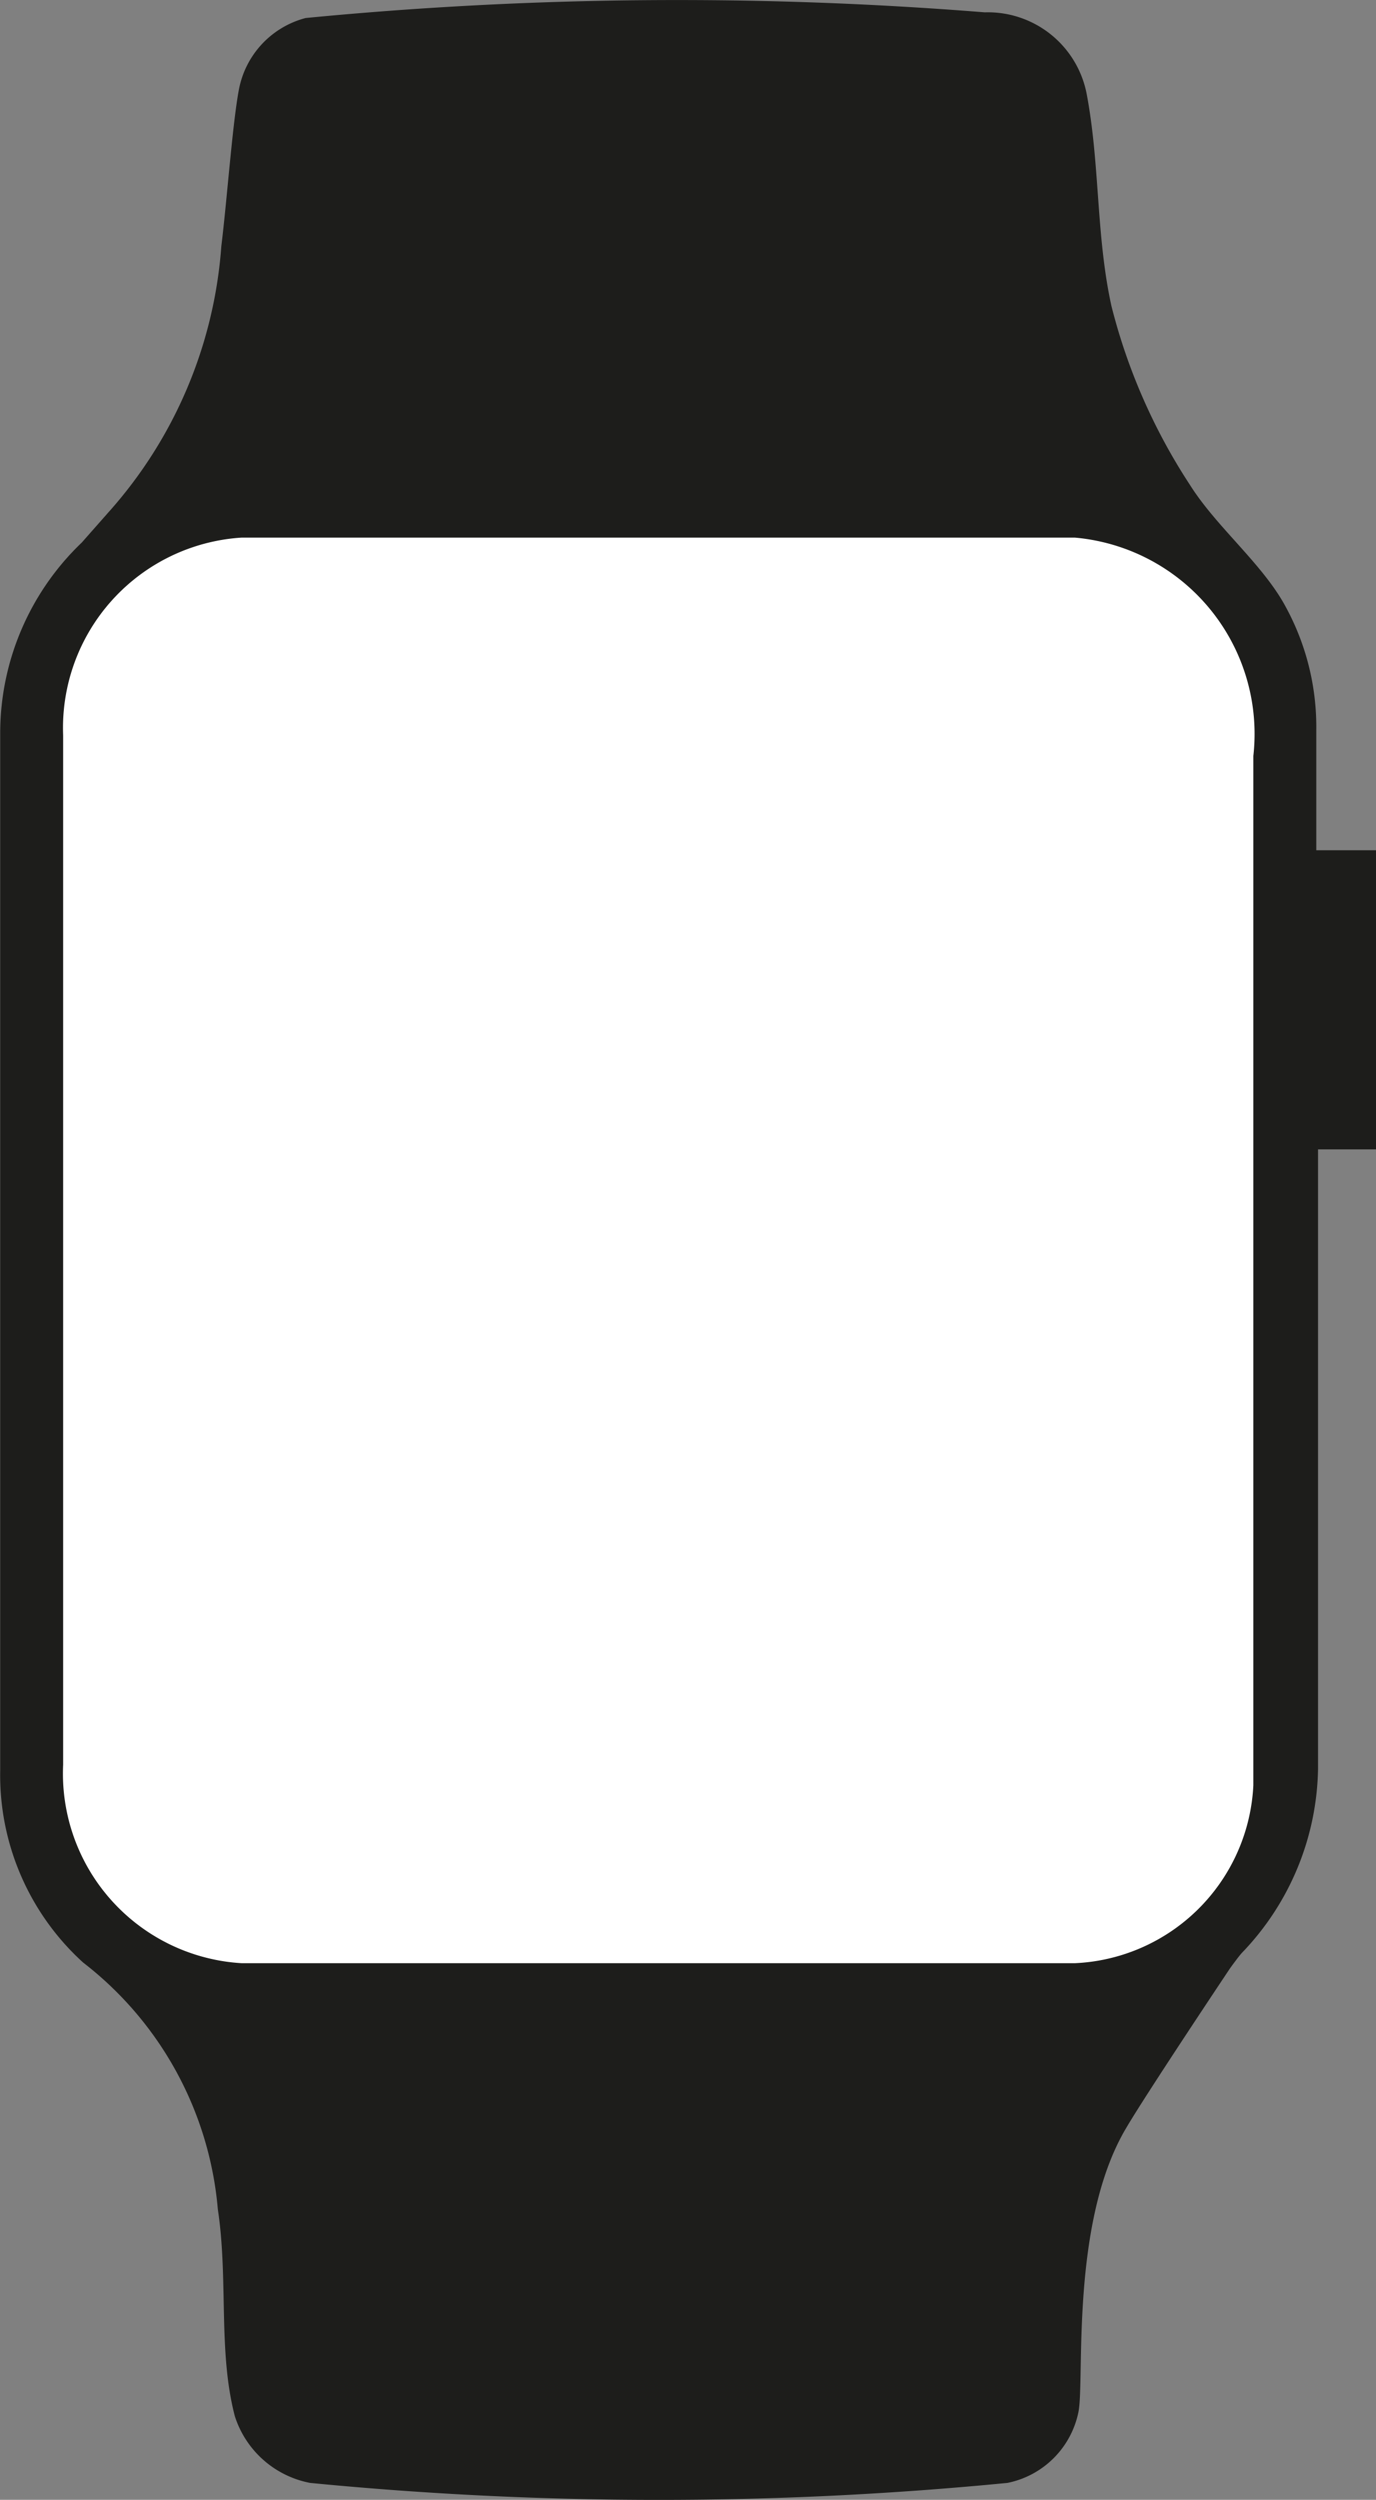
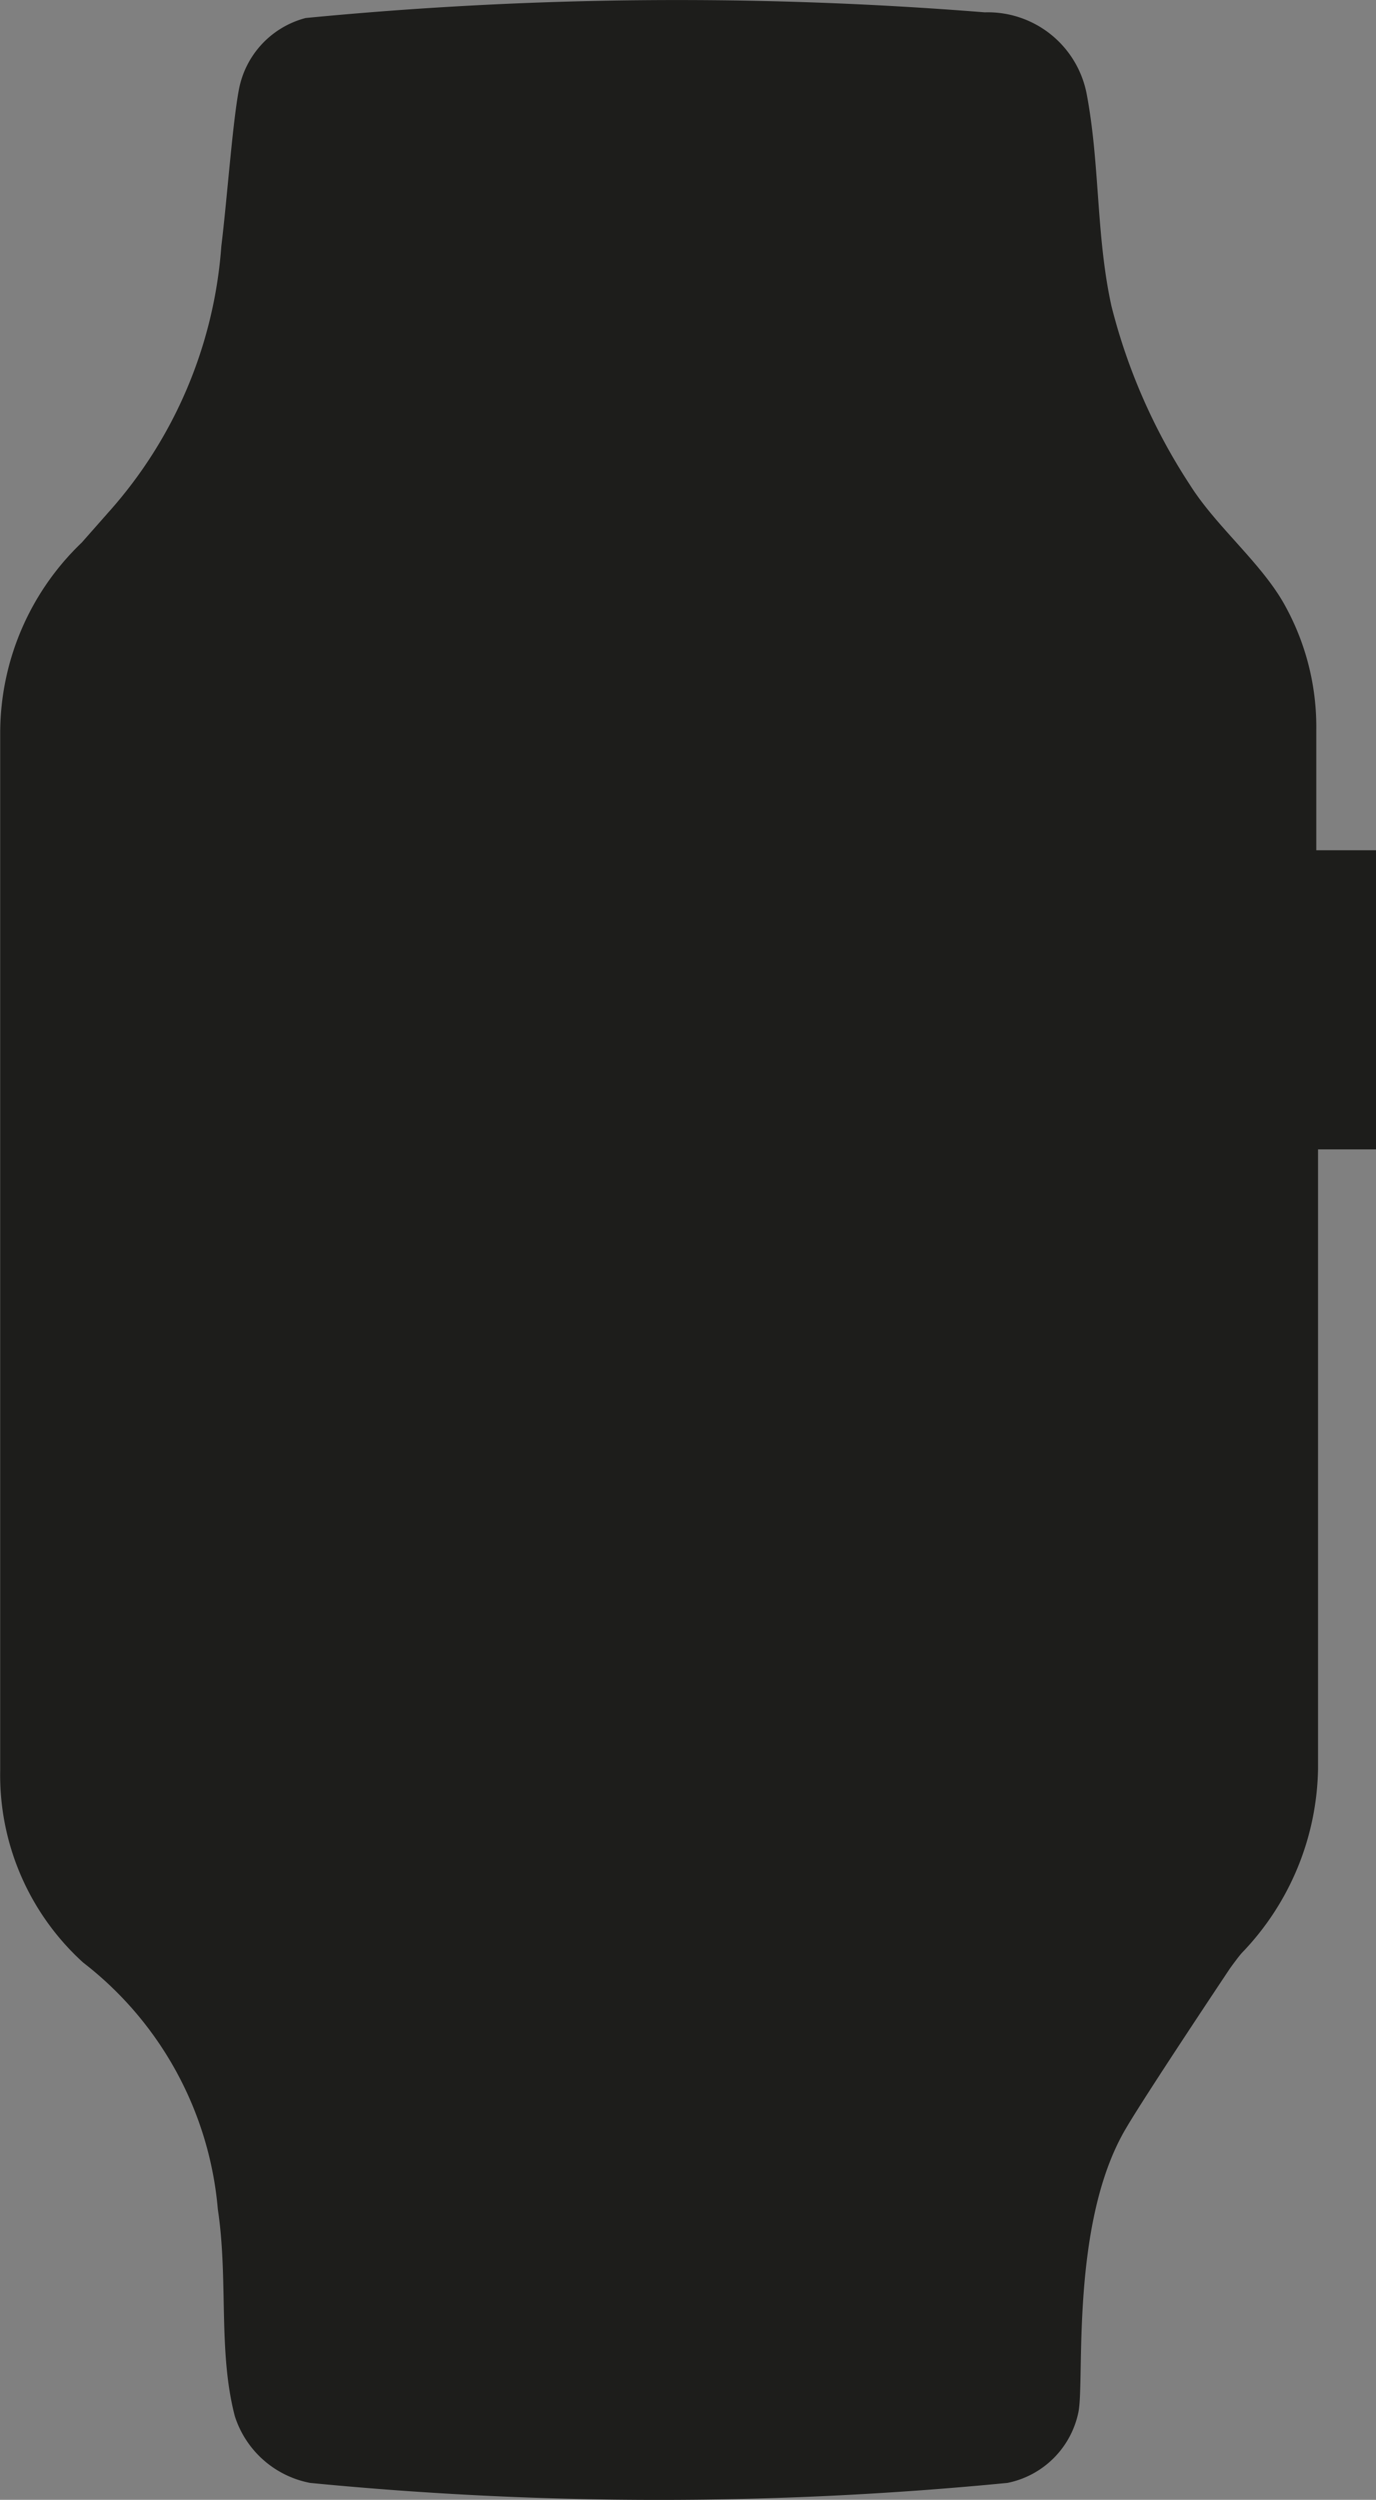
<svg xmlns="http://www.w3.org/2000/svg" width="27.654" height="50.238" viewBox="0 0 27.654 50.238">
  <rect x="0" y="0" width="27.654" height="50.238" fill="#808080" stroke="none" />
  <g id="apple-watch" transform="translate(-51.158 -110.591)">
    <path id="Apple_Watch_Series_1" data-name="Apple Watch Series 1" d="M63.563,100.725V94.713h-1.2V92.291a5.043,5.043,0,0,0-.684-2.593c-.484-.812-1.339-1.51-1.852-2.322a11.825,11.825,0,0,1-1.581-3.6c-.313-1.425-.228-2.849-.5-4.274A2.023,2.023,0,0,0,55.7,77.874a77.4,77.4,0,0,0-13.648.114,1.838,1.838,0,0,0-1.339,1.425c-.128.655-.242,2.237-.356,3.163a8.99,8.99,0,0,1-2.265,5.342l-.541.613a5.3,5.3,0,0,0-1.638,3.818v20.857a5.086,5.086,0,0,0,1.667,3.861,7.023,7.023,0,0,1,2.707,4.958c.214,1.425,0,2.849.342,4.16a1.98,1.98,0,0,0,1.51,1.339,72.013,72.013,0,0,0,14.019,0,1.824,1.824,0,0,0,1.425-1.425c.128-.641-.171-3.8.955-5.7.4-.684,2.094-3.22,2.094-3.22s.185-.256.242-.313a5.457,5.457,0,0,0,1.524-3.69V100.725Z" transform="translate(15.249 32.965)" fill="#1d1d1b" />
-     <path id="Path_10078" data-name="Path 10078" d="M60.721,110.284a3.761,3.761,0,0,1-3.59,3.576H40.391a3.818,3.818,0,0,1-3.59-3.989V89.185a3.832,3.832,0,0,1,3.59-3.975h16.74a3.961,3.961,0,0,1,3.59,4.388Z" transform="translate(15.626 36.185)" fill="#fff" />
  </g>
</svg>